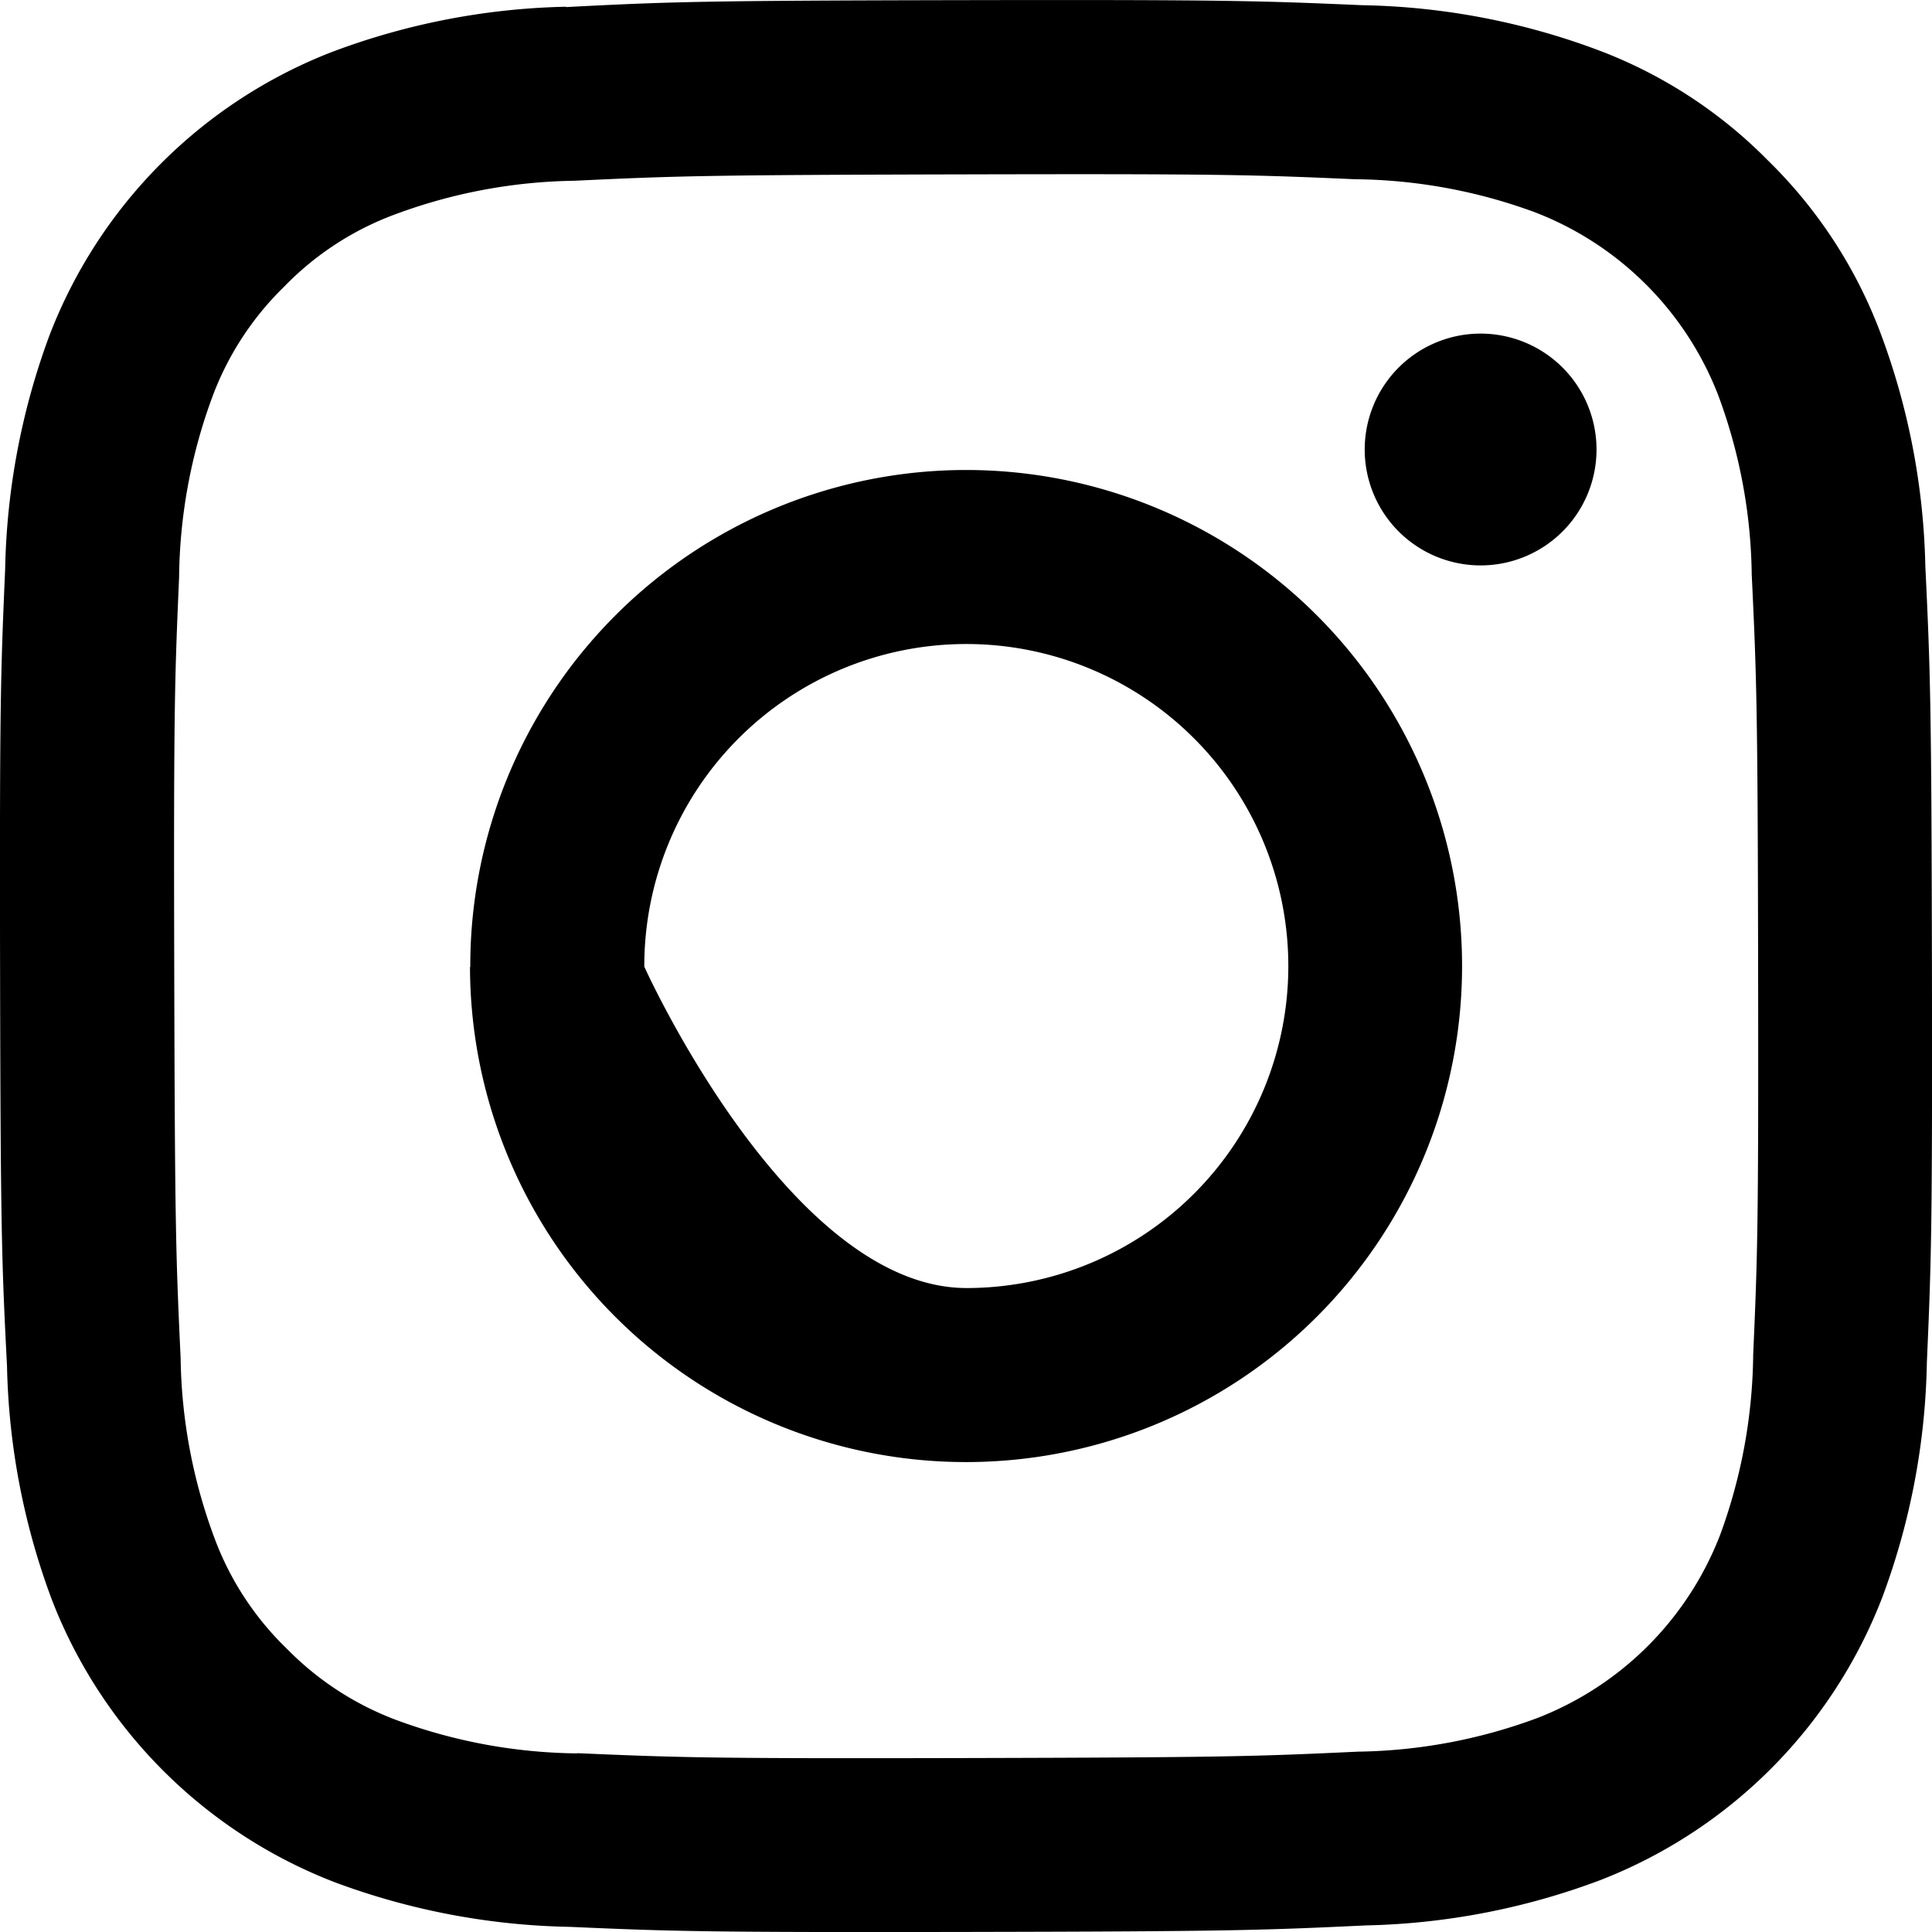
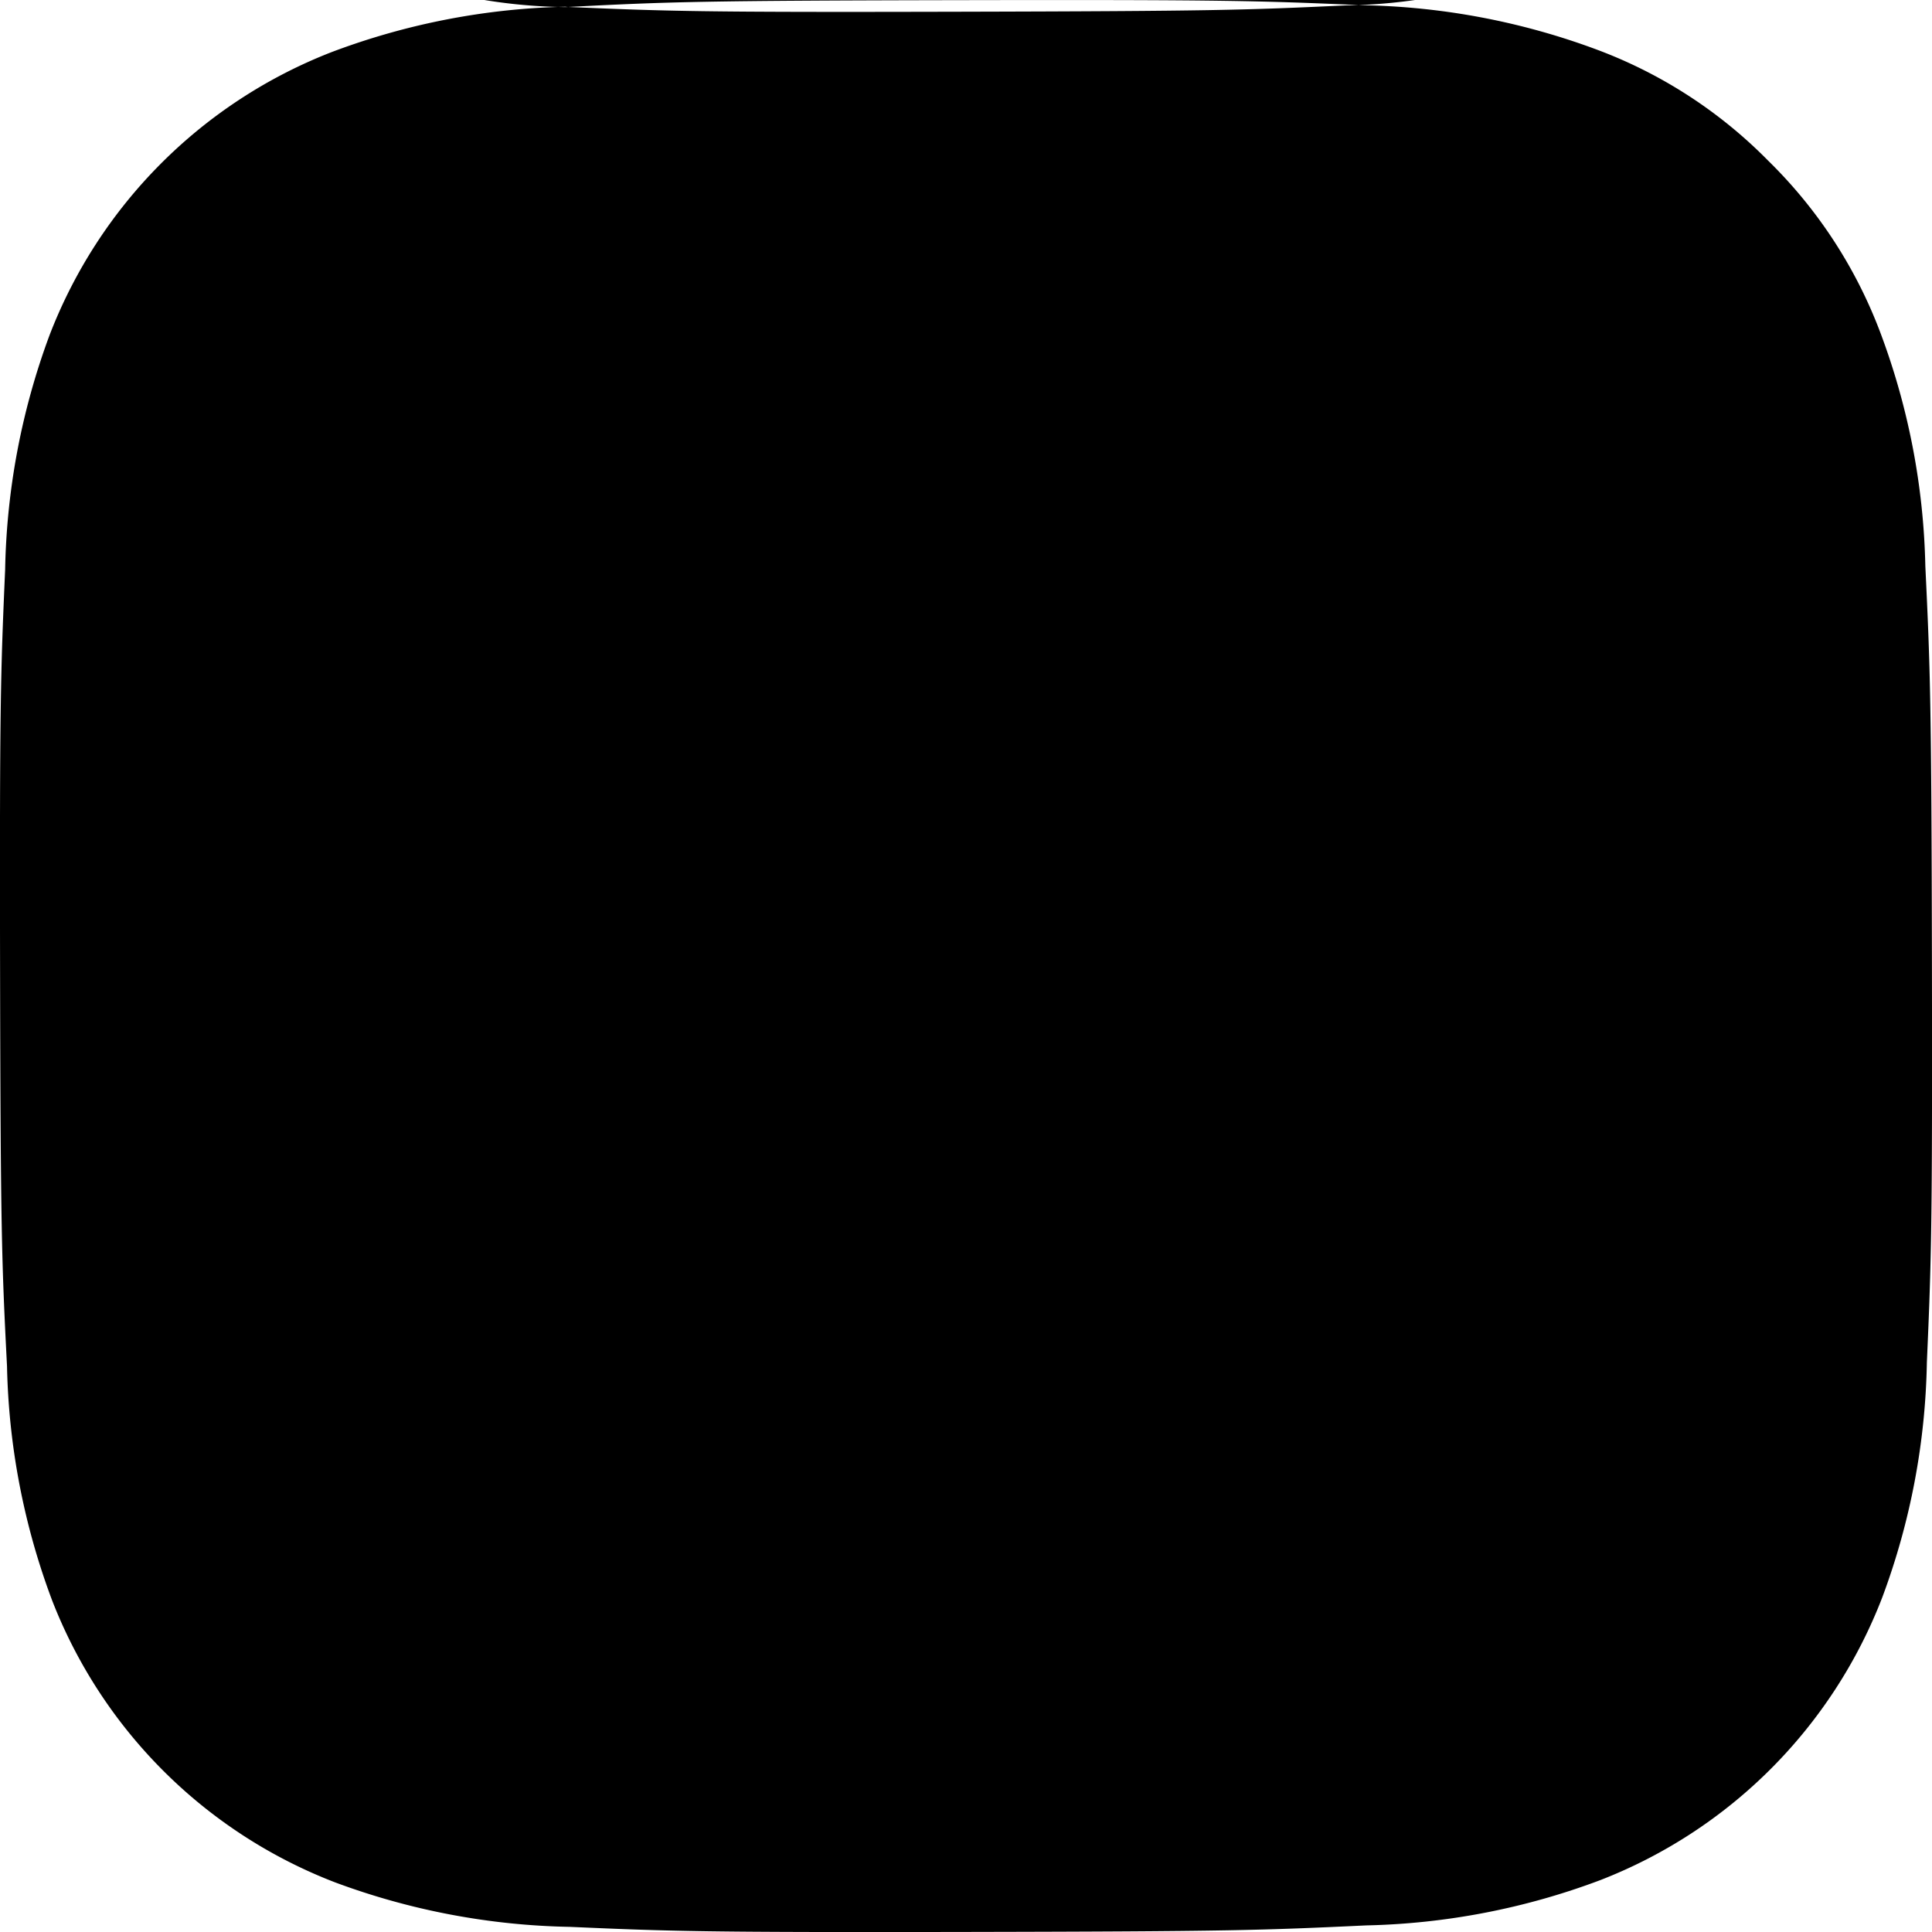
<svg xmlns="http://www.w3.org/2000/svg" width="27.821" height="27.821">
-   <path d="M8.15.097A10.146 10.146 0 004.776.75 7.114 7.114 0 00.714 4.825a10.221 10.221 0 00-.64 3.378c-.065 1.481-.08 1.957-.073 5.735s.024 4.251.1 5.735a10.169 10.169 0 00.65 3.374 7.11 7.11 0 004.076 4.06 10.212 10.212 0 003.377.64c1.481.065 1.957.08 5.734.073s4.252-.024 5.736-.094a10.178 10.178 0 003.373-.653 7.109 7.109 0 004.06-4.076 10.175 10.175 0 00.64-3.376c.065-1.485.08-1.959.073-5.736s-.024-4.251-.095-5.734a10.16 10.16 0 00-.653-3.375 6.829 6.829 0 00-1.609-2.461 6.789 6.789 0 00-2.467-1.6 10.179 10.179 0 00-3.377-.64c-1.481-.064-1.957-.08-5.735-.073s-4.251.023-5.735.1m.162 25.147a7.719 7.719 0 01-2.583-.473 4.331 4.331 0 01-1.6-1.037 4.285 4.285 0 01-1.043-1.6 7.7 7.7 0 01-.484-2.585c-.069-1.466-.083-1.906-.092-5.62s.006-4.153.07-5.62a7.7 7.7 0 01.473-2.583 4.308 4.308 0 011.037-1.6 4.294 4.294 0 011.6-1.044 7.7 7.7 0 012.582-.484c1.467-.07 1.907-.083 5.62-.092s4.154.006 5.622.07a7.693 7.693 0 012.583.473 4.605 4.605 0 012.646 2.636 7.664 7.664 0 01.483 2.581c.07 1.467.086 1.907.092 5.62s-.006 4.154-.071 5.62a7.729 7.729 0 01-.473 2.584 4.607 4.607 0 01-2.636 2.645 7.705 7.705 0 01-2.581.484c-1.467.069-1.907.083-5.621.092s-4.153-.007-5.62-.07m11.337-18.77a1.669 1.669 0 101.666-1.672 1.669 1.669 0 00-1.666 1.672M6.768 13.925a7.143 7.143 0 107.133-7.157 7.142 7.142 0 00-7.129 7.157m2.506-.005a4.637 4.637 0 114.646 4.628c-2.561.005-4.646-4.628-4.646-4.628" />
+   <path d="M8.15.097A10.146 10.146 0 004.776.75 7.114 7.114 0 00.714 4.825a10.221 10.221 0 00-.64 3.378c-.065 1.481-.08 1.957-.073 5.735s.024 4.251.1 5.735a10.169 10.169 0 00.65 3.374 7.11 7.11 0 004.076 4.06 10.212 10.212 0 003.377.64c1.481.065 1.957.08 5.734.073s4.252-.024 5.736-.094a10.178 10.178 0 003.373-.653 7.109 7.109 0 004.06-4.076 10.175 10.175 0 00.64-3.376c.065-1.485.08-1.959.073-5.736s-.024-4.251-.095-5.734a10.16 10.16 0 00-.653-3.375 6.829 6.829 0 00-1.609-2.461 6.789 6.789 0 00-2.467-1.6 10.179 10.179 0 00-3.377-.64c-1.481-.064-1.957-.08-5.735-.073s-4.251.023-5.735.1a7.719 7.719 0 01-2.583-.473 4.331 4.331 0 01-1.6-1.037 4.285 4.285 0 01-1.043-1.6 7.7 7.7 0 01-.484-2.585c-.069-1.466-.083-1.906-.092-5.62s.006-4.153.07-5.62a7.7 7.7 0 01.473-2.583 4.308 4.308 0 011.037-1.6 4.294 4.294 0 011.6-1.044 7.7 7.7 0 012.582-.484c1.467-.07 1.907-.083 5.62-.092s4.154.006 5.622.07a7.693 7.693 0 012.583.473 4.605 4.605 0 012.646 2.636 7.664 7.664 0 01.483 2.581c.07 1.467.086 1.907.092 5.62s-.006 4.154-.071 5.62a7.729 7.729 0 01-.473 2.584 4.607 4.607 0 01-2.636 2.645 7.705 7.705 0 01-2.581.484c-1.467.069-1.907.083-5.621.092s-4.153-.007-5.62-.07m11.337-18.77a1.669 1.669 0 101.666-1.672 1.669 1.669 0 00-1.666 1.672M6.768 13.925a7.143 7.143 0 107.133-7.157 7.142 7.142 0 00-7.129 7.157m2.506-.005a4.637 4.637 0 114.646 4.628c-2.561.005-4.646-4.628-4.646-4.628" />
</svg>